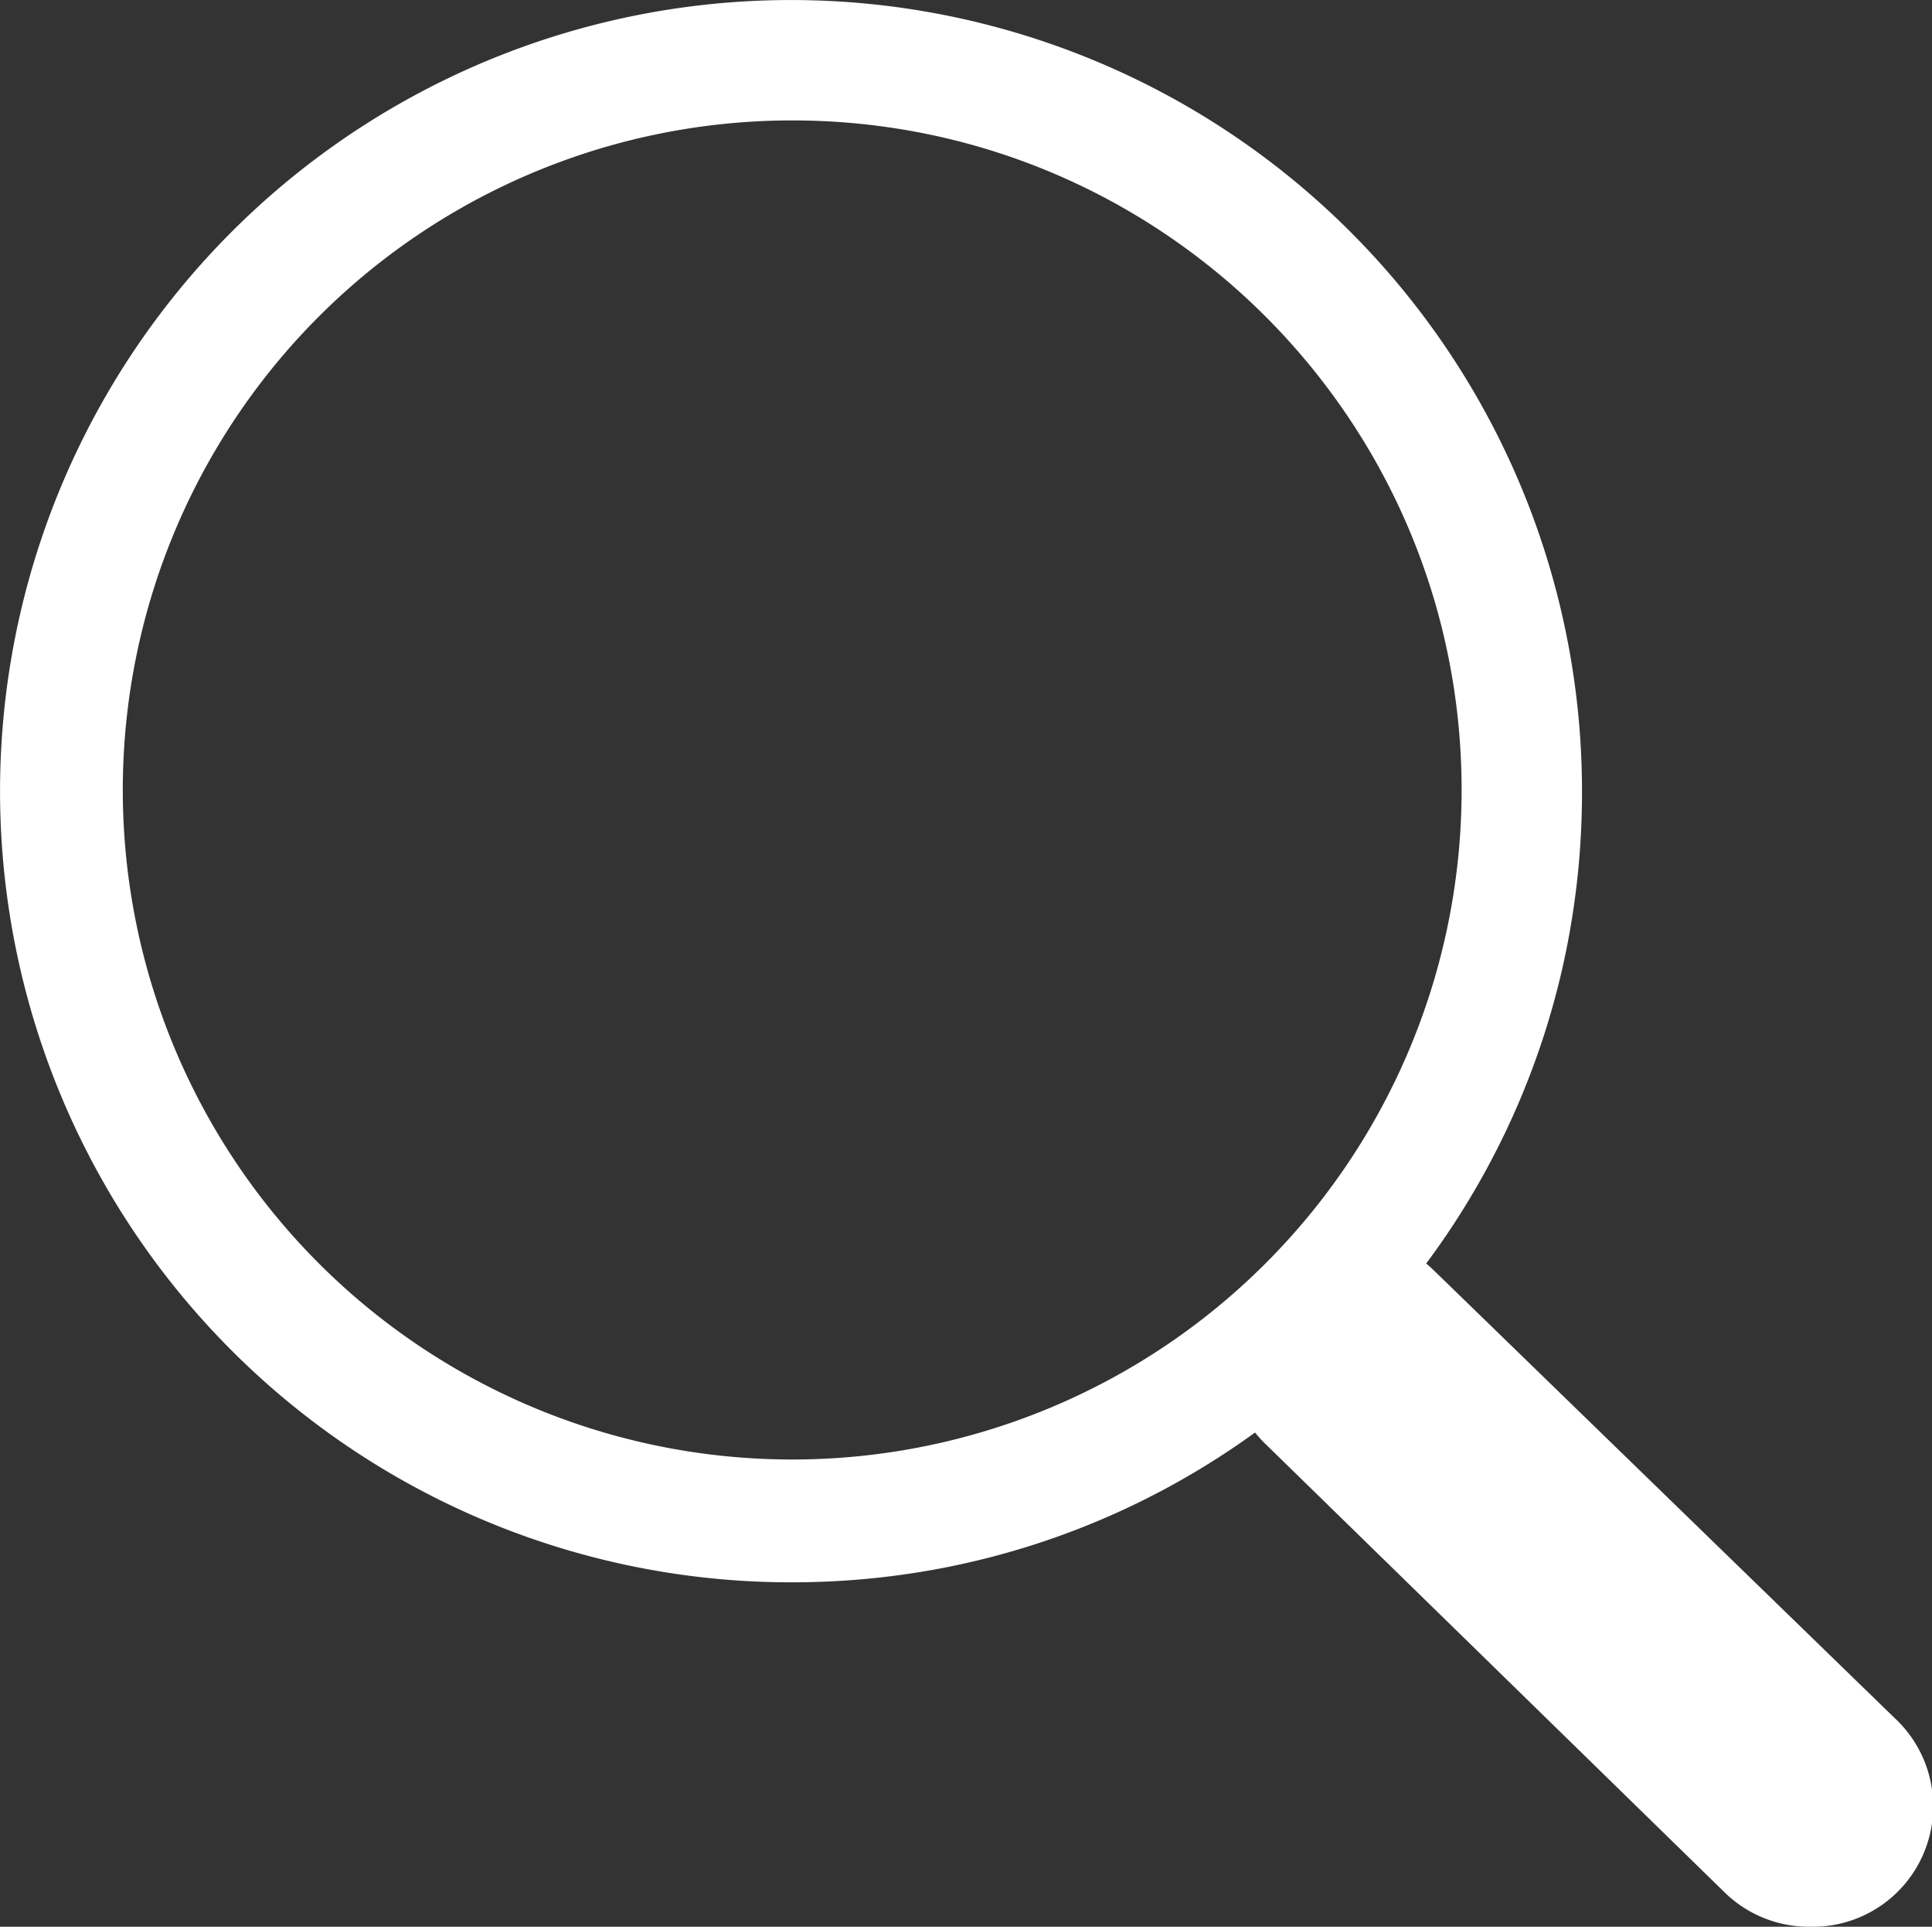
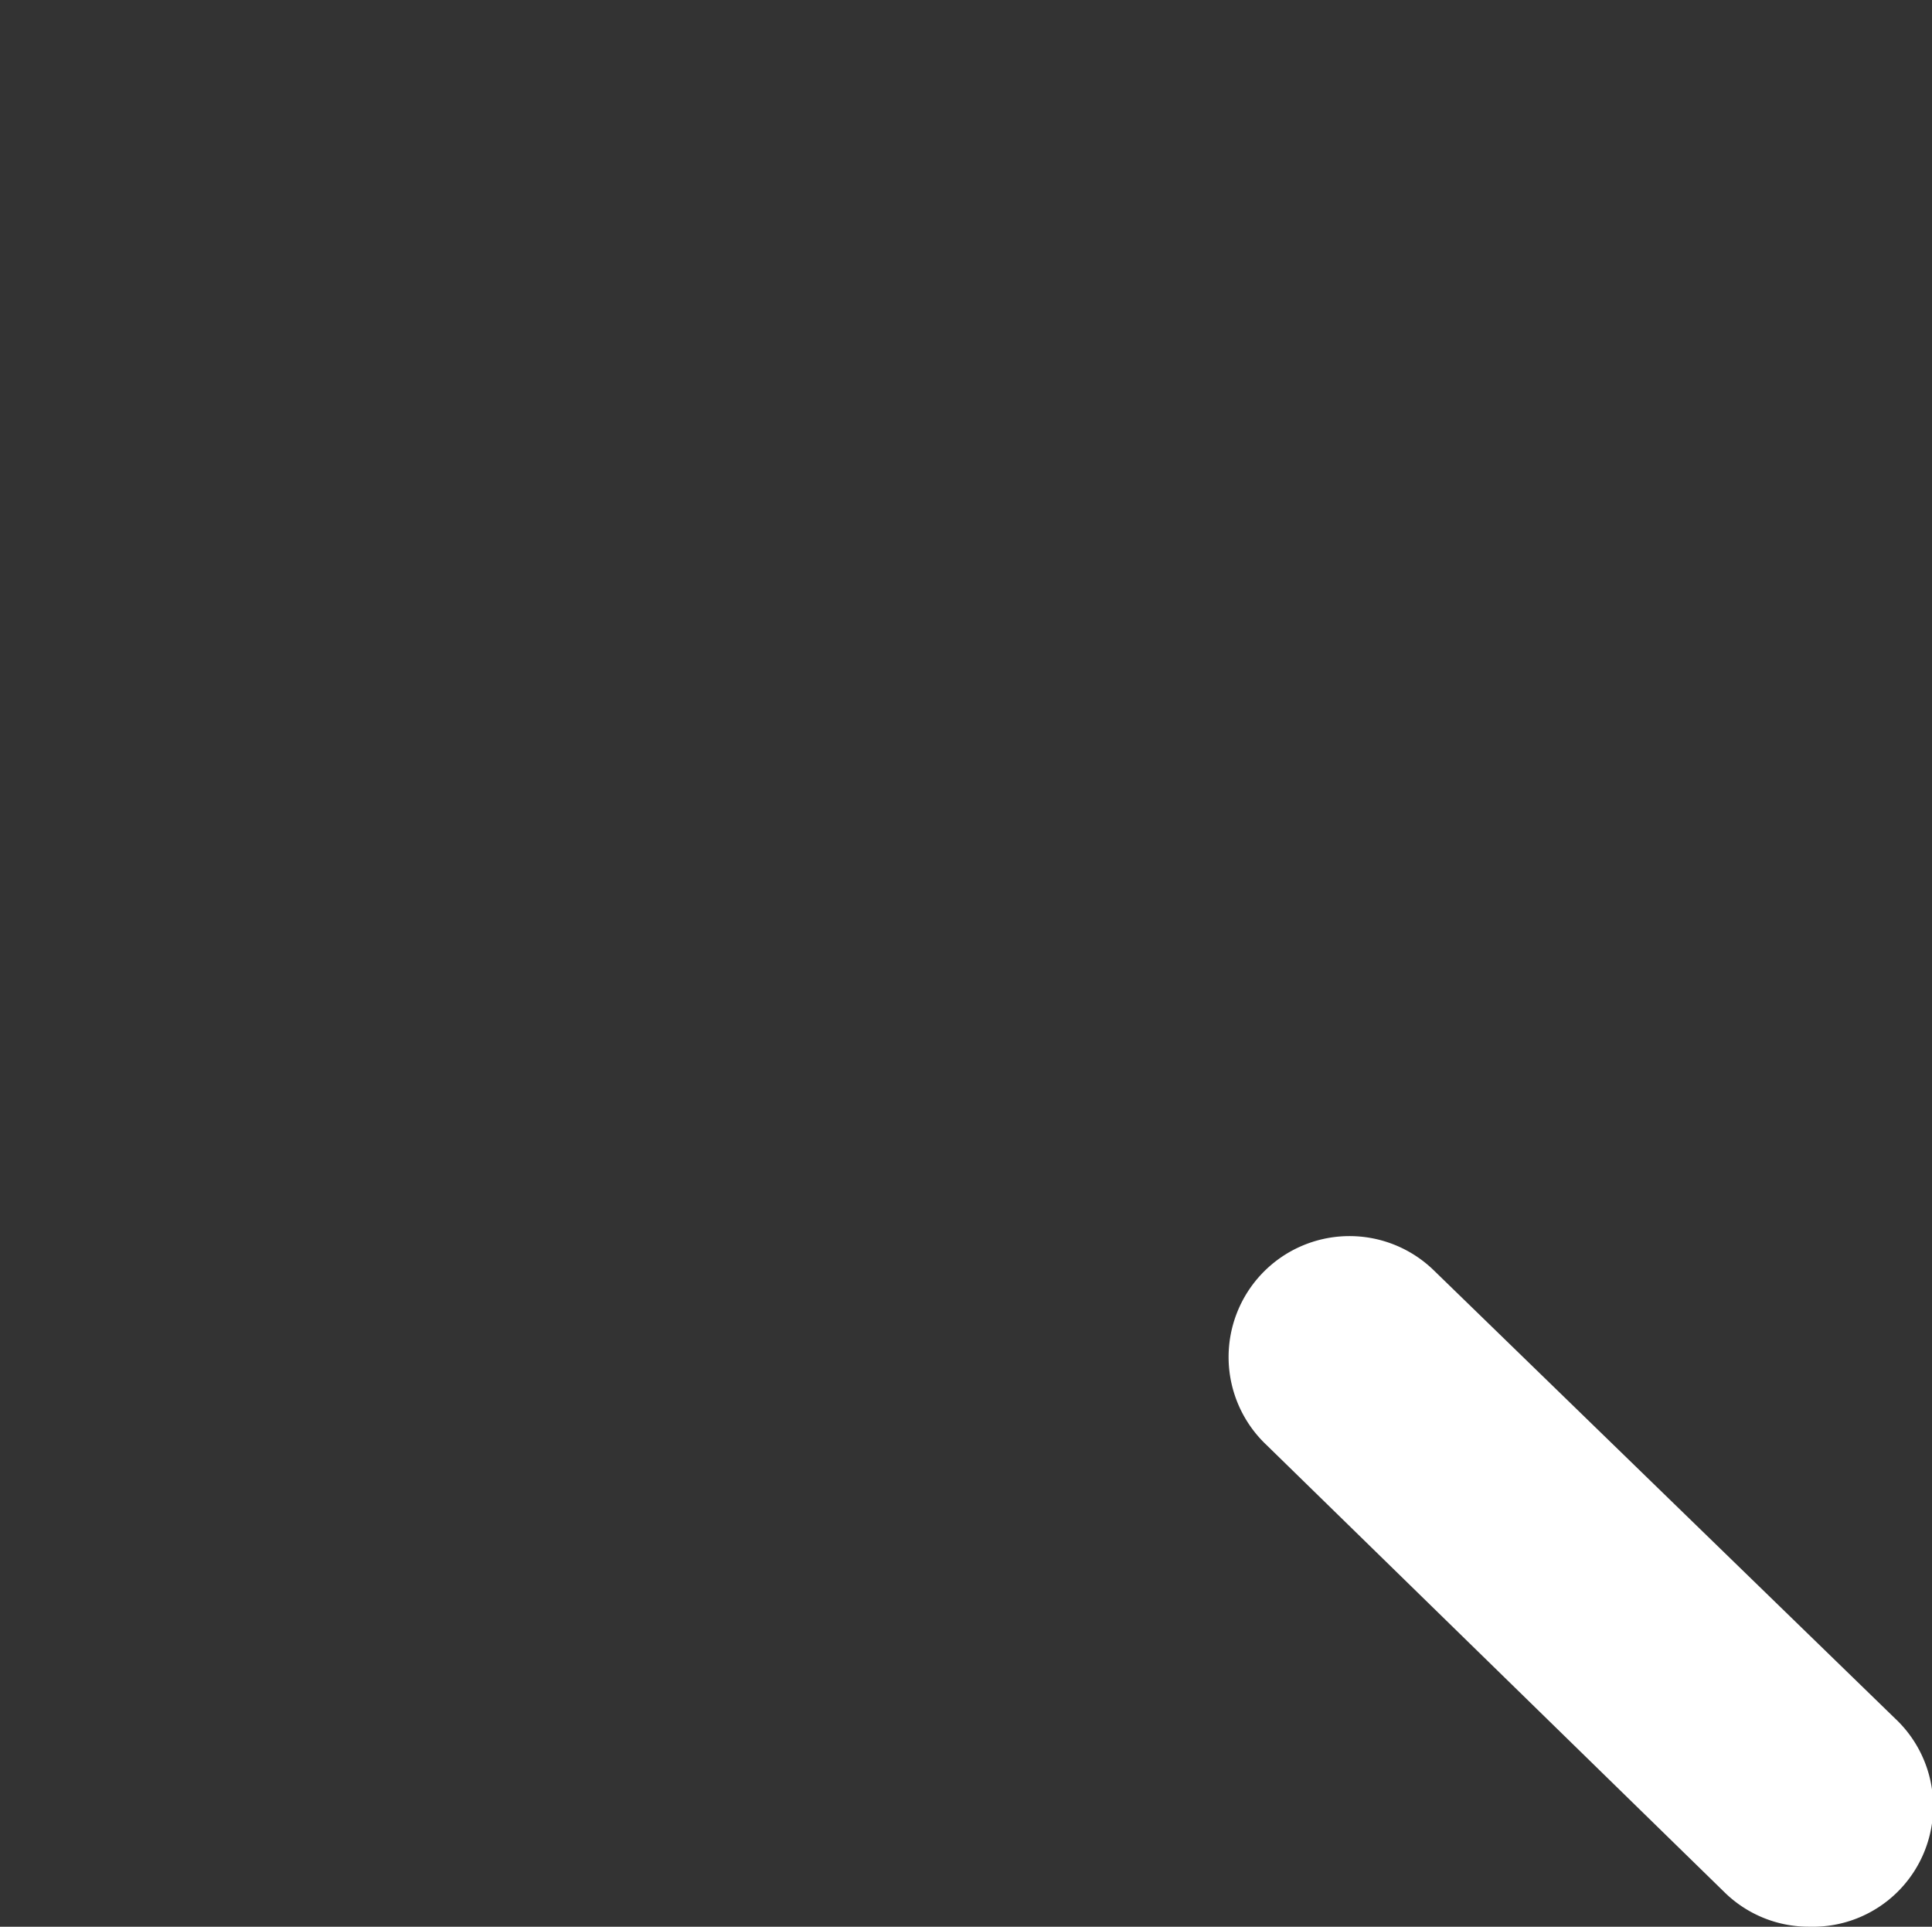
<svg xmlns="http://www.w3.org/2000/svg" t="1629791007269" class="icon" viewBox="0 0 1027 1024" version="1.1" p-id="1426" width="200.586" height="200">
  <rect x="0" y="0" width="1027" height="1024" fill="#333333" stroke="none" />
  <defs>
    <style type="text/css" />
  </defs>
-   <path d="M422.4 840.938a420.462 420.462 0 1 1 418.55-419.825c0 231.387-187.2 419.125-418.55 419.825z m0-776.938a355.837 355.837 0 1 0 354.55 355.837c0-196.025-158.525-355.125-354.55-355.837z m0 0" p-id="1427" fill="#ffffff" />
  <path d="M961.9 1023.975a63.975 63.975 0 0 1-44.788-17.913L673.275 767.987a64.275 64.275 0 1 1 88.95-92.8l245.113 238.075a63.987 63.987 0 0 1-45.438 110.713z m0 0" p-id="1428" fill="#ffffff" />
</svg>